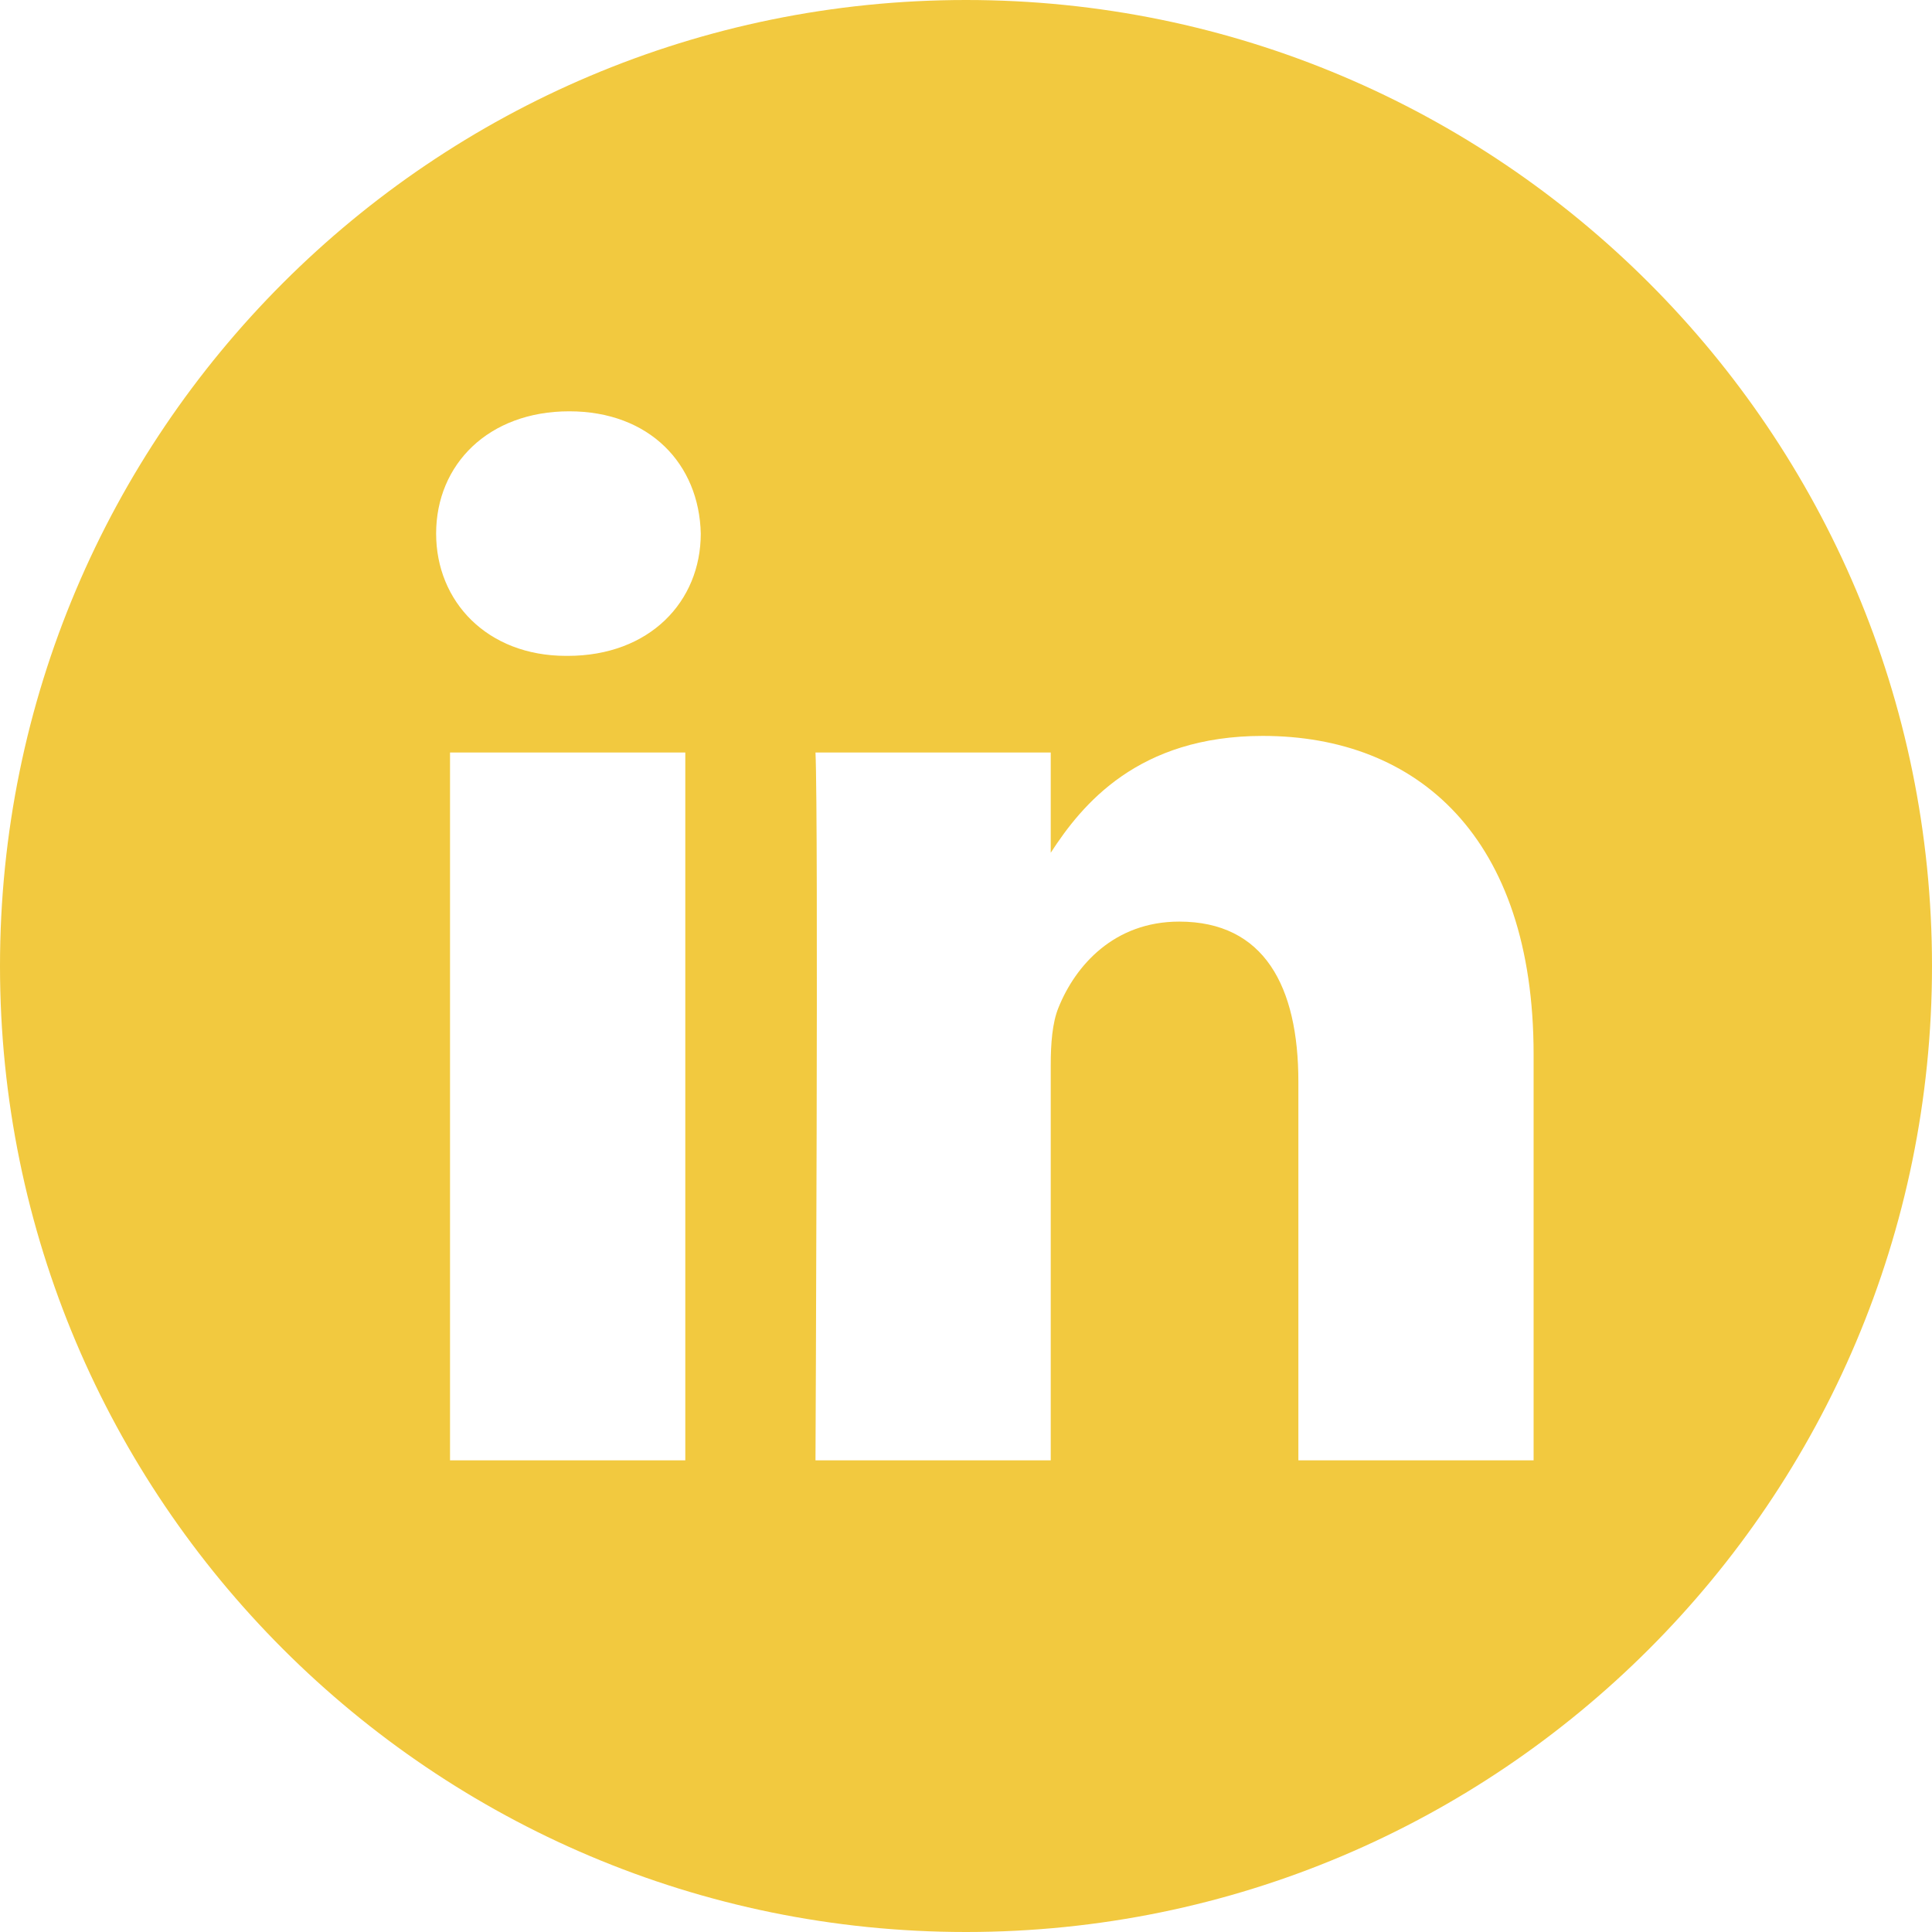
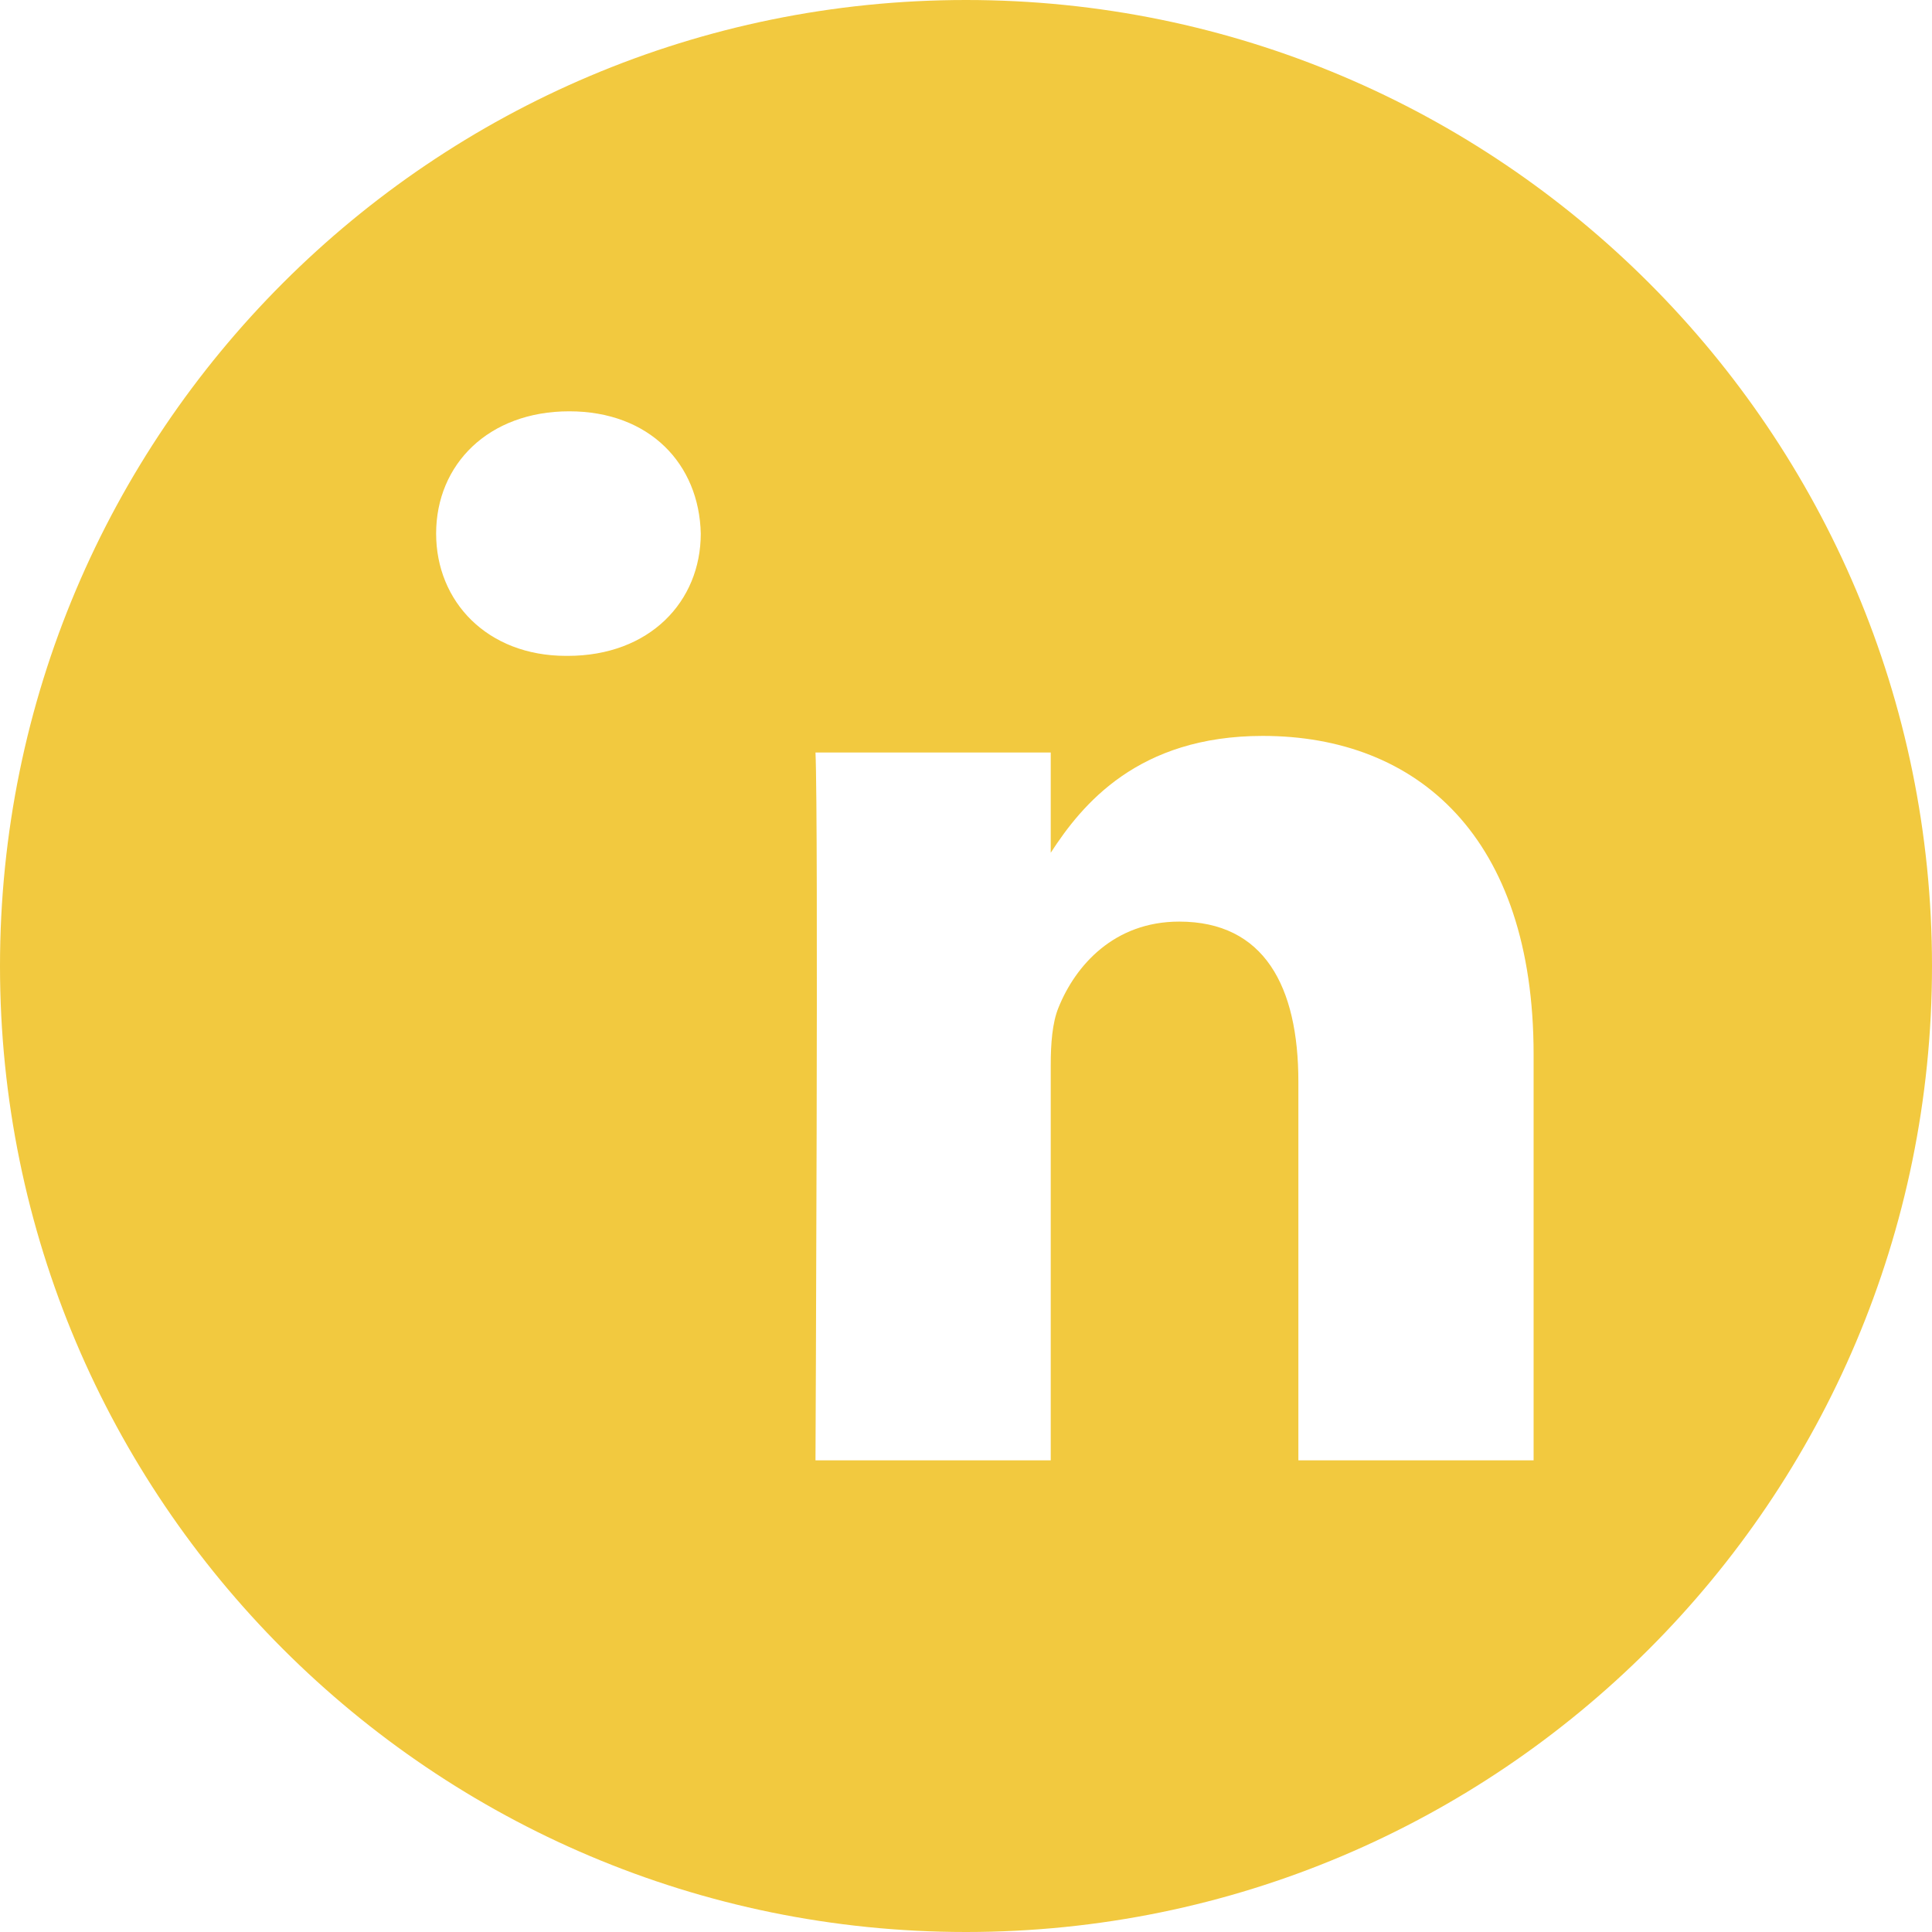
<svg xmlns="http://www.w3.org/2000/svg" xml:space="preserve" viewBox="0 0 512 512" height="512px" width="512px" y="0px" x="0px" id="Layer_1" version="1.1">
-   <path d="M256,0C114.637,0,0,114.637,0,256s114.637,256,256,256s256-114.637,256-256S397.364,0,256,0z M181.61,387  h-62.348V199.426h62.348V387z M150.438,173.813h-0.406c-20.922,0-34.453-14.402-34.453-32.402c0-18.406,13.945-32.41,35.273-32.41  s34.453,14.004,34.859,32.41C185.711,159.41,172.18,173.813,150.438,173.813z M406.422,387h-62.34V286.652  c0-25.219-9.027-42.418-31.586-42.418c-17.223,0-27.48,11.602-31.988,22.801c-1.648,4.008-2.051,9.609-2.051,15.215V387h-62.344  c0,0,0.816-169.977,0-187.574h62.344v26.559c8.285-12.781,23.109-30.961,56.188-30.961c41.02,0,71.777,26.809,71.777,84.422V387z" fill="#F2C93F" />
+   <path d="M256,0C114.637,0,0,114.637,0,256s114.637,256,256,256s256-114.637,256-256S397.364,0,256,0z M181.61,387  h-62.348V199.426V387z M150.438,173.813h-0.406c-20.922,0-34.453-14.402-34.453-32.402c0-18.406,13.945-32.41,35.273-32.41  s34.453,14.004,34.859,32.41C185.711,159.41,172.18,173.813,150.438,173.813z M406.422,387h-62.34V286.652  c0-25.219-9.027-42.418-31.586-42.418c-17.223,0-27.48,11.602-31.988,22.801c-1.648,4.008-2.051,9.609-2.051,15.215V387h-62.344  c0,0,0.816-169.977,0-187.574h62.344v26.559c8.285-12.781,23.109-30.961,56.188-30.961c41.02,0,71.777,26.809,71.777,84.422V387z" fill="#F2C93F" />
</svg>